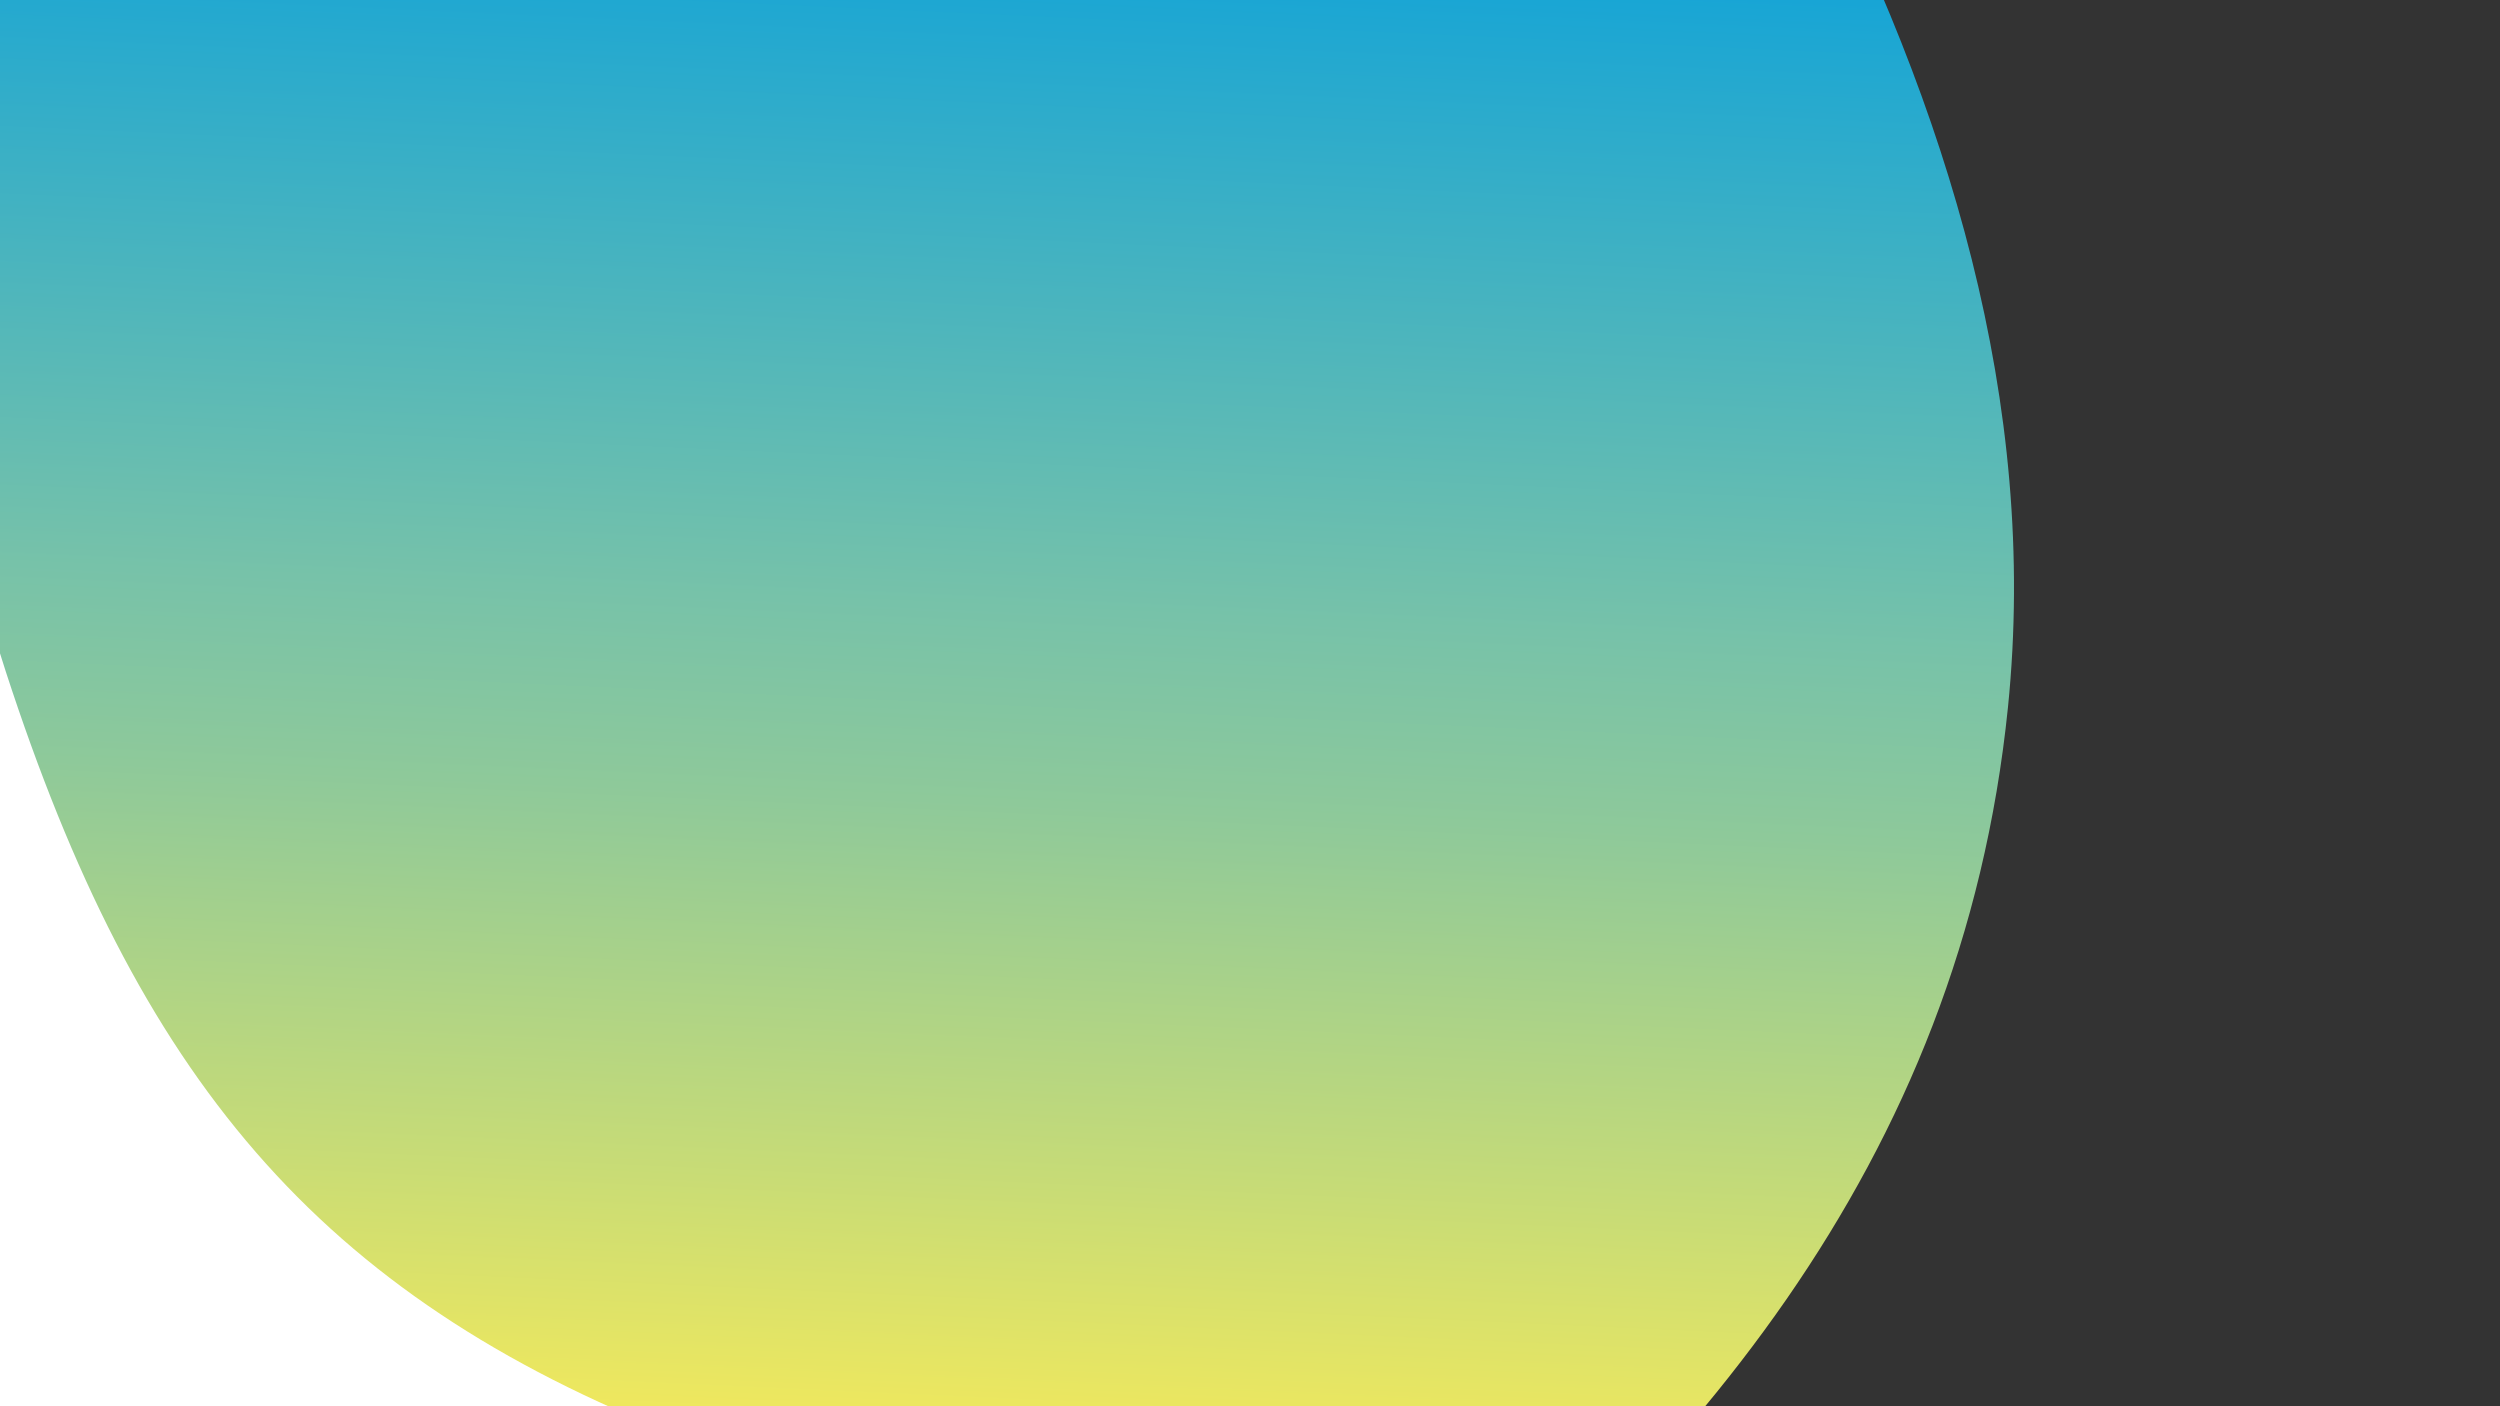
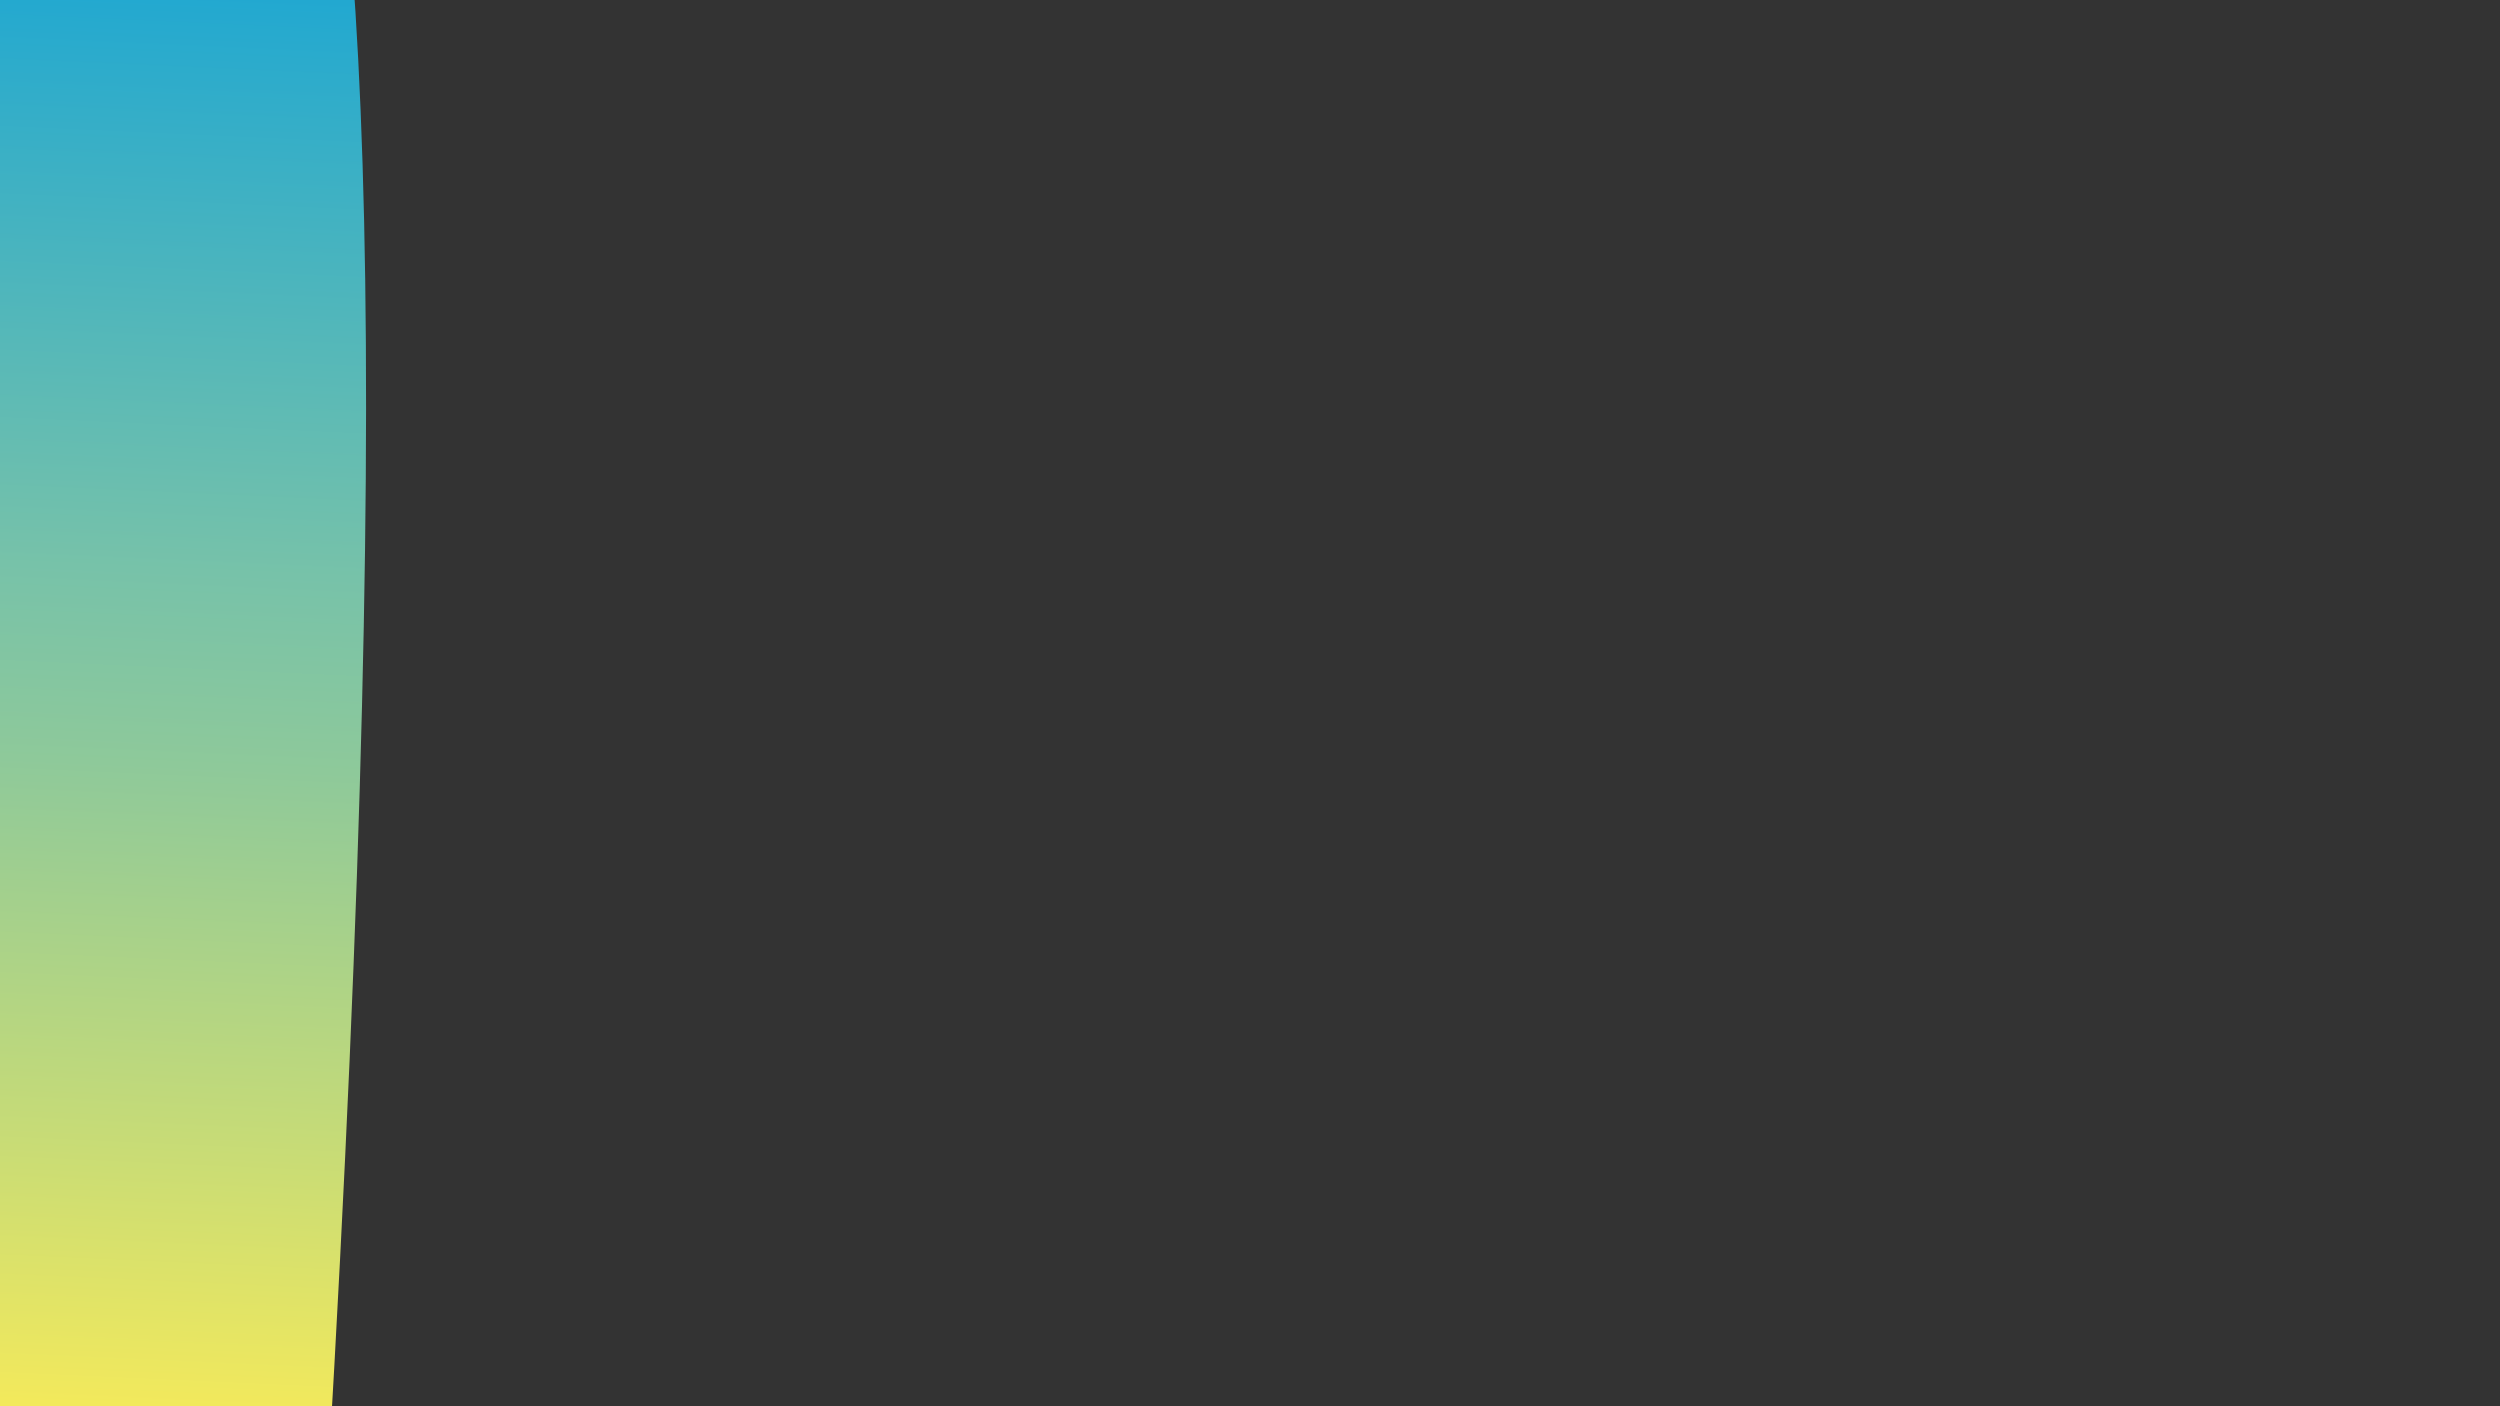
<svg xmlns="http://www.w3.org/2000/svg" viewBox="0 0 1280 720" width="1280" height="720" x="0" y="0">
  <rect x="0" y="0" width="1280" height="720" fill="#333333" stroke="none" />
  <defs>
    <style>
      .cls-1 {
        fill: none;
      }

      .cls-2 {
        fill: #fff;
      }

      .cls-3 {
        fill: url(#Nieuwe_verloopstaal_1);
      }

      .cls-4 {
        clip-path: url(#clippath);
      }
    </style>
    <clipPath id="clippath">
      <rect class="cls-1" width="1280" height="720" />
    </clipPath>
    <linearGradient id="Nieuwe_verloopstaal_1" data-name="Nieuwe verloopstaal 1" x1="949.44" y1="1449.89" x2="2259.03" y2="2003.41" gradientTransform="translate(-603.76 2370.12) rotate(-110.32)" gradientUnits="userSpaceOnUse">
      <stop offset=".14" stop-color="#ffed54" />
      <stop offset=".26" stop-color="#c9dc75" />
      <stop offset=".4" stop-color="#8ec99a" />
      <stop offset=".47" stop-color="#77c2a9" />
      <stop offset=".76" stop-color="#009ee0" />
    </linearGradient>
  </defs>
  <g id="ss2">
    <g class="cls-4">
-       <path class="cls-3" d="M151.99,1000.16c62.12,65.68,134.68,106.73,216.2,95.61,126.26-17.23,223.55-122.86,318.67-198.33,176.66-140.17,317.38-301.03,341.22-535.35,31.62-310.82-185.7-605.71-370.39-835.17-39.98-49.67-92.83-100.23-156.48-96.44-45.56,2.71-84.14,33-119.43,61.94C251.57-400.78,119.84-292.41,20.83-156.19-129.51,50.64-146.83,314.15-76.91,554.34c33.53,115.17,113.05,323.33,228.9,445.82Z" />
+       <path class="cls-3" d="M151.99,1000.16C251.57-400.78,119.84-292.41,20.83-156.19-129.51,50.64-146.83,314.15-76.91,554.34c33.53,115.17,113.05,323.33,228.9,445.82Z" />
    </g>
  </g>
  <g id="guides">
-     <path class="cls-2" d="M1184.04,884.91C328.2,785.87,119.79,741.94-9.39,303.94-118.76-66.93-193.37,882.32-193.37,882.32l1337.33,137.17s501.06-81.23,40.08-134.58Z" />
-   </g>
+     </g>
</svg>